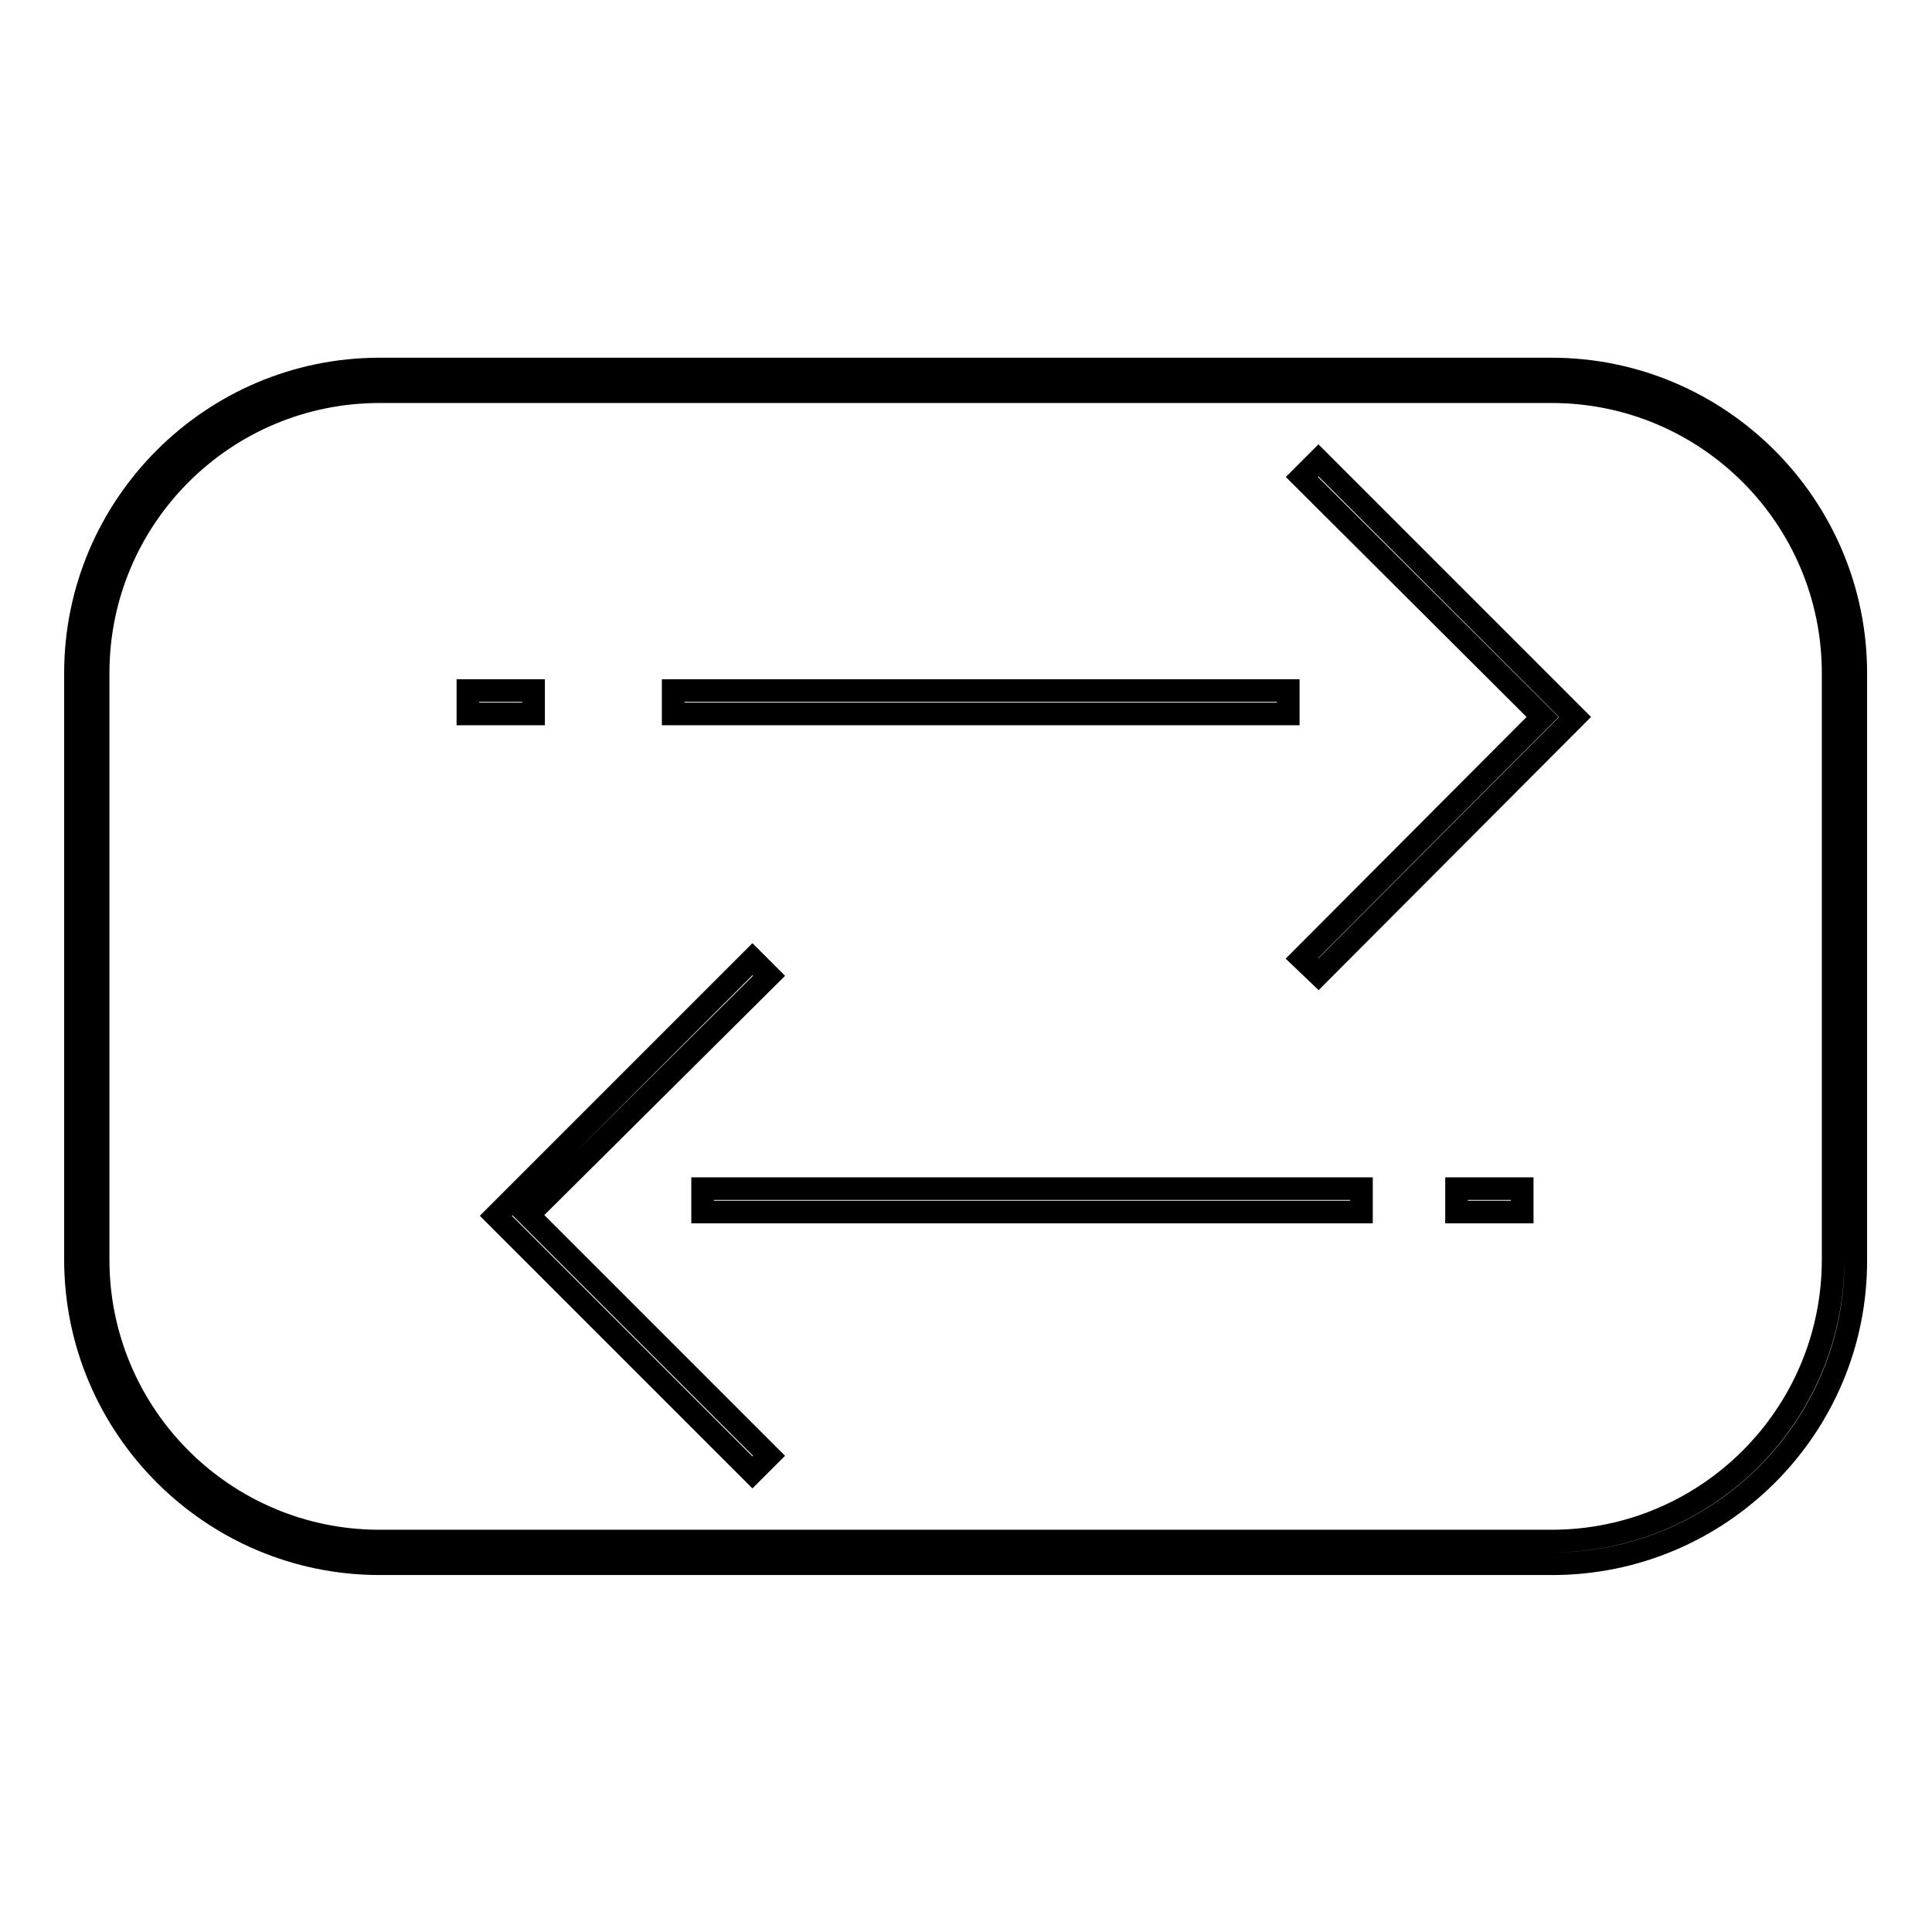
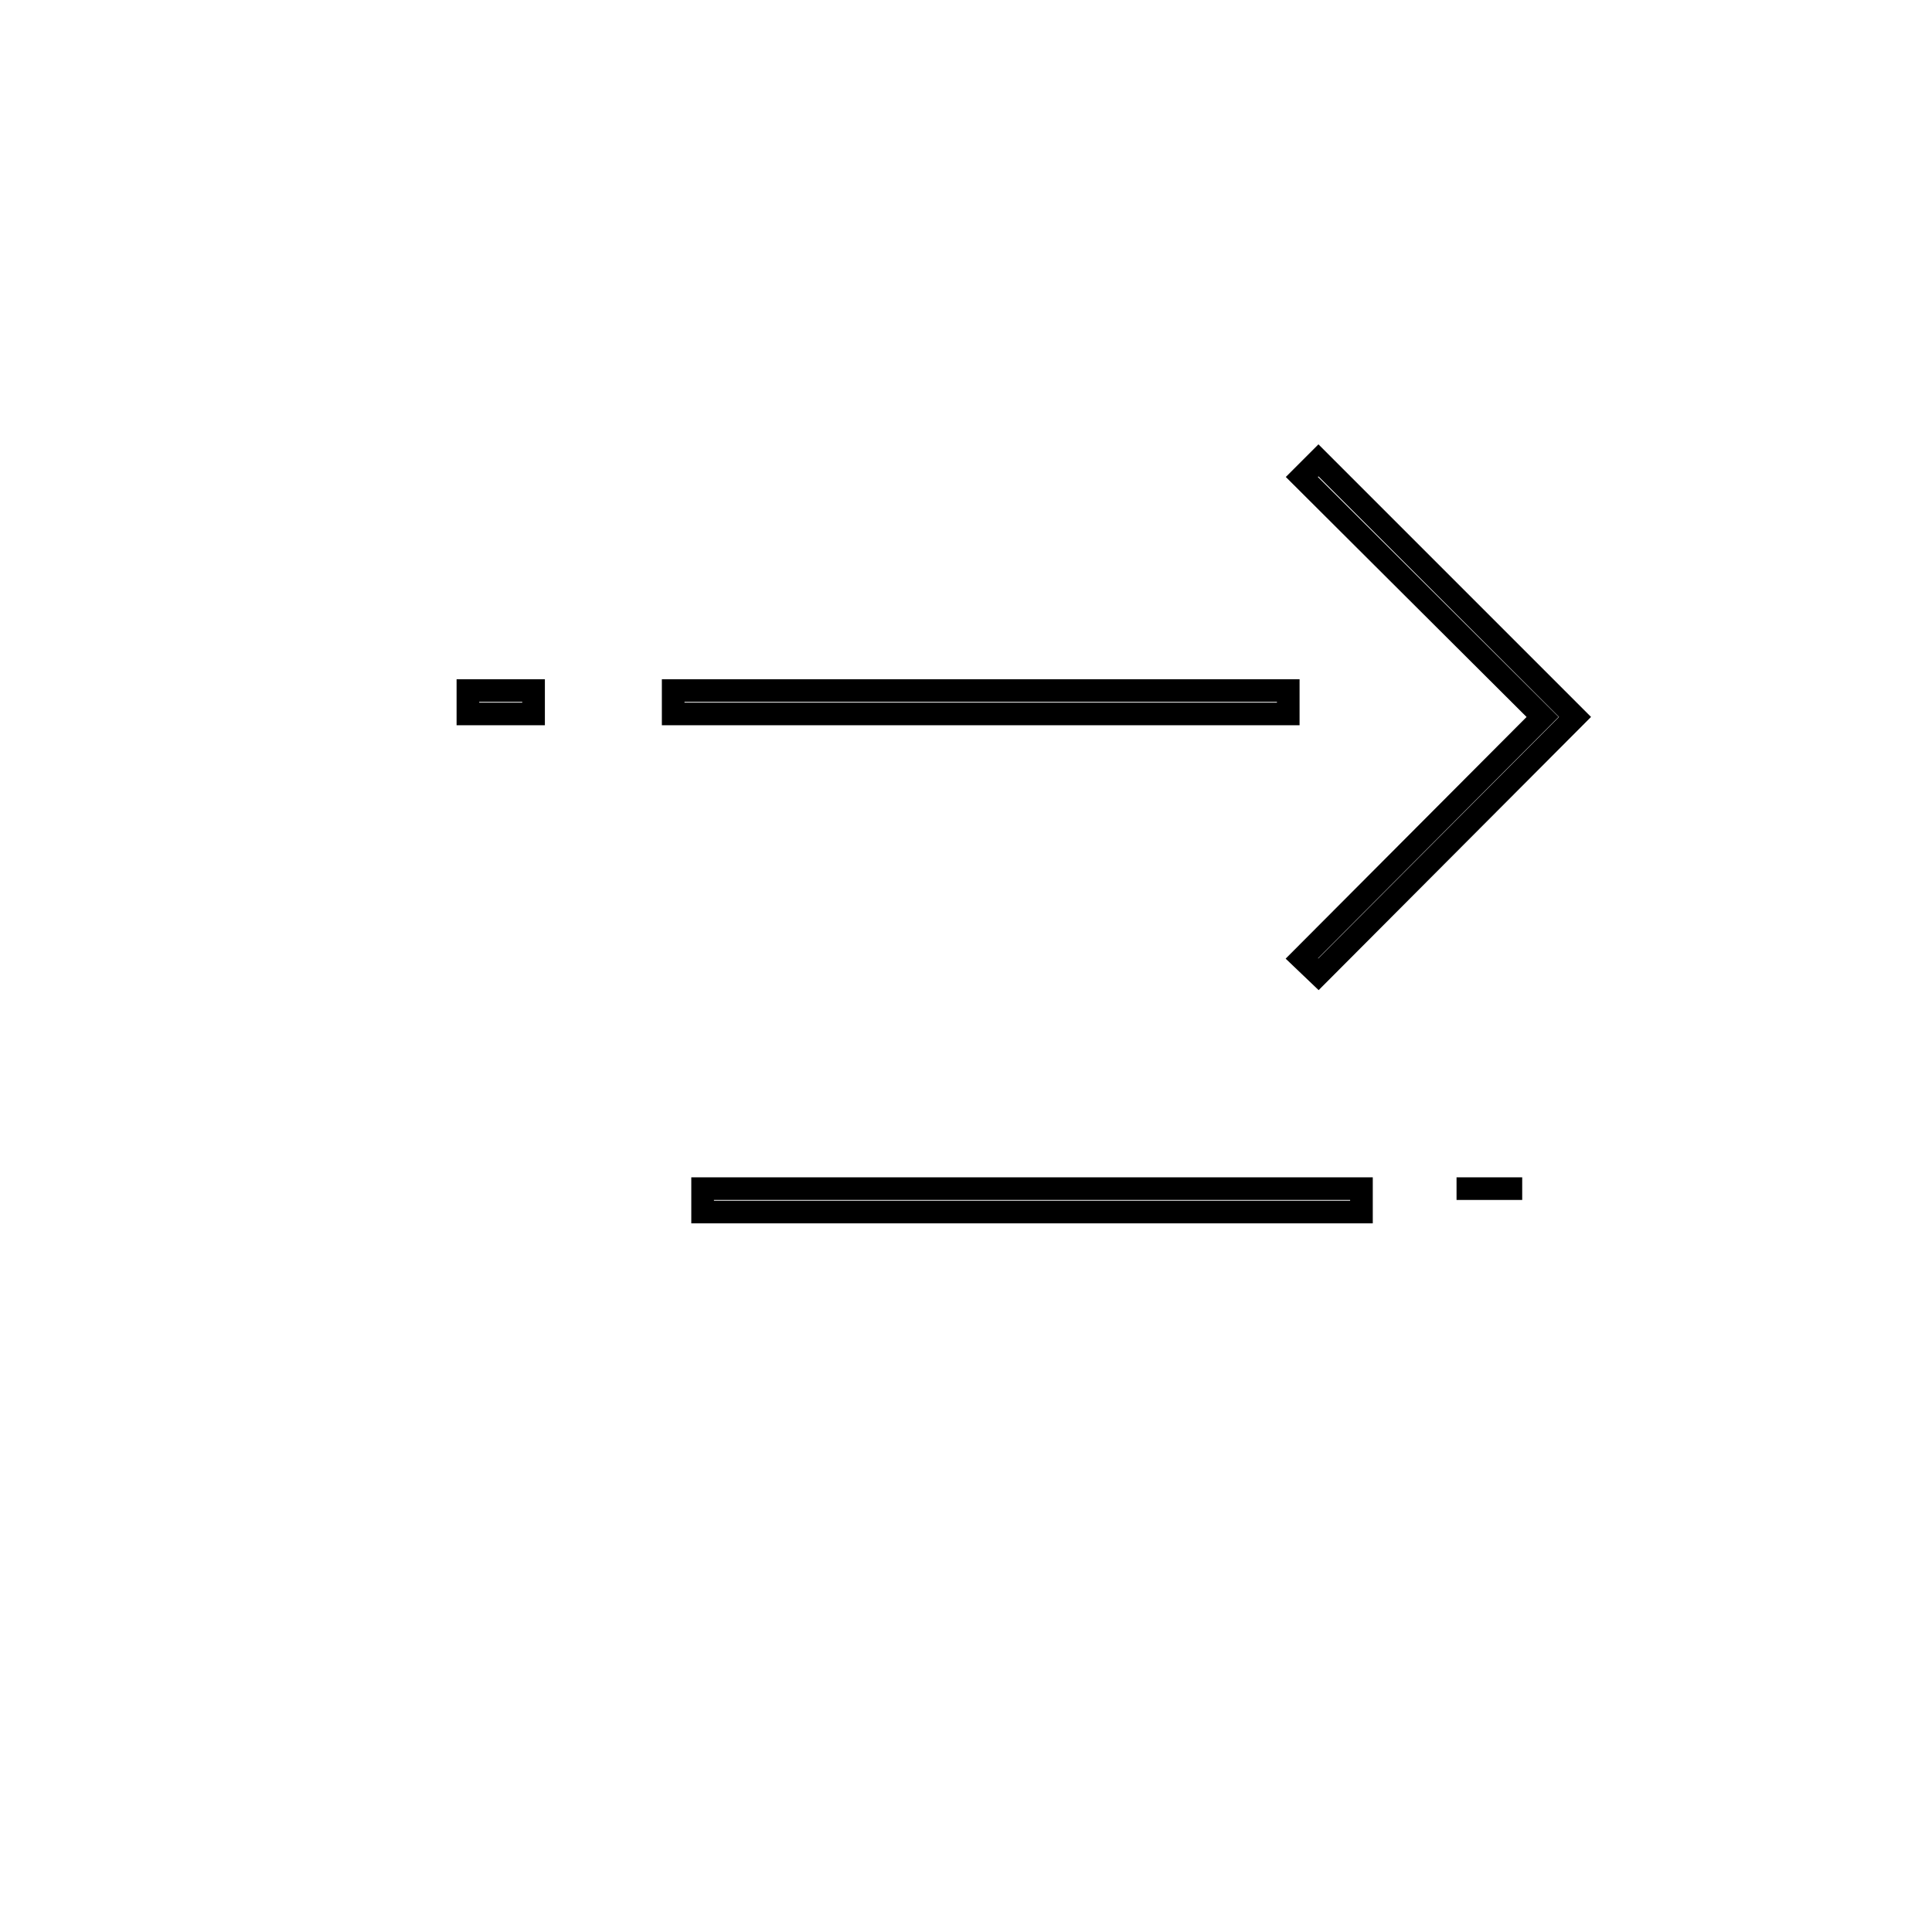
<svg xmlns="http://www.w3.org/2000/svg" version="1.1" x="0px" y="0px" viewBox="0 0 256 256" enable-background="new 0 0 256 256" xml:space="preserve">
  <g>
-     <path stroke-width="3" fill-opacity="0" stroke="#000000" d="M205.7,207.2H50.3c-22.2,0-40.3-18.1-40.3-40.3V89.2c0-22.2,18.1-40.3,40.3-40.3h155.3 c22.2,0,40.3,18.1,40.3,40.3v77.7C246,189.1,227.9,207.2,205.7,207.2z M50.3,51.9c-20.6,0-37.3,16.7-37.3,37.3v77.7 c0,20.6,16.7,37.3,37.3,37.3h155.3c20.6,0,37.3-16.7,37.3-37.3V89.2c0-20.6-16.7-37.3-37.3-37.3H50.3z" />
-     <path stroke-width="3" fill-opacity="0" stroke="#000000" d="M89.2,91.5h81.5v3.1H89.2V91.5z M62,91.5h8.7v3.1H62V91.5z M193,157.5h8.7v3.1H193V157.5z M93.1,157.5h87.3 v3.1H93.1V157.5z M174.7,129.1l-2.2-2.1L204.4,95l-31.9-31.8l2.2-2.2l34,34L174.7,129.1z" />
-     <path stroke-width="3" fill-opacity="0" stroke="#000000" d="M99.7,195.1l-34-34l34-34l2.2,2.2L70,161l31.9,31.9L99.7,195.1z" />
+     <path stroke-width="3" fill-opacity="0" stroke="#000000" d="M89.2,91.5h81.5v3.1H89.2V91.5z M62,91.5h8.7v3.1H62V91.5z M193,157.5h8.7H193V157.5z M93.1,157.5h87.3 v3.1H93.1V157.5z M174.7,129.1l-2.2-2.1L204.4,95l-31.9-31.8l2.2-2.2l34,34L174.7,129.1z" />
  </g>
</svg>